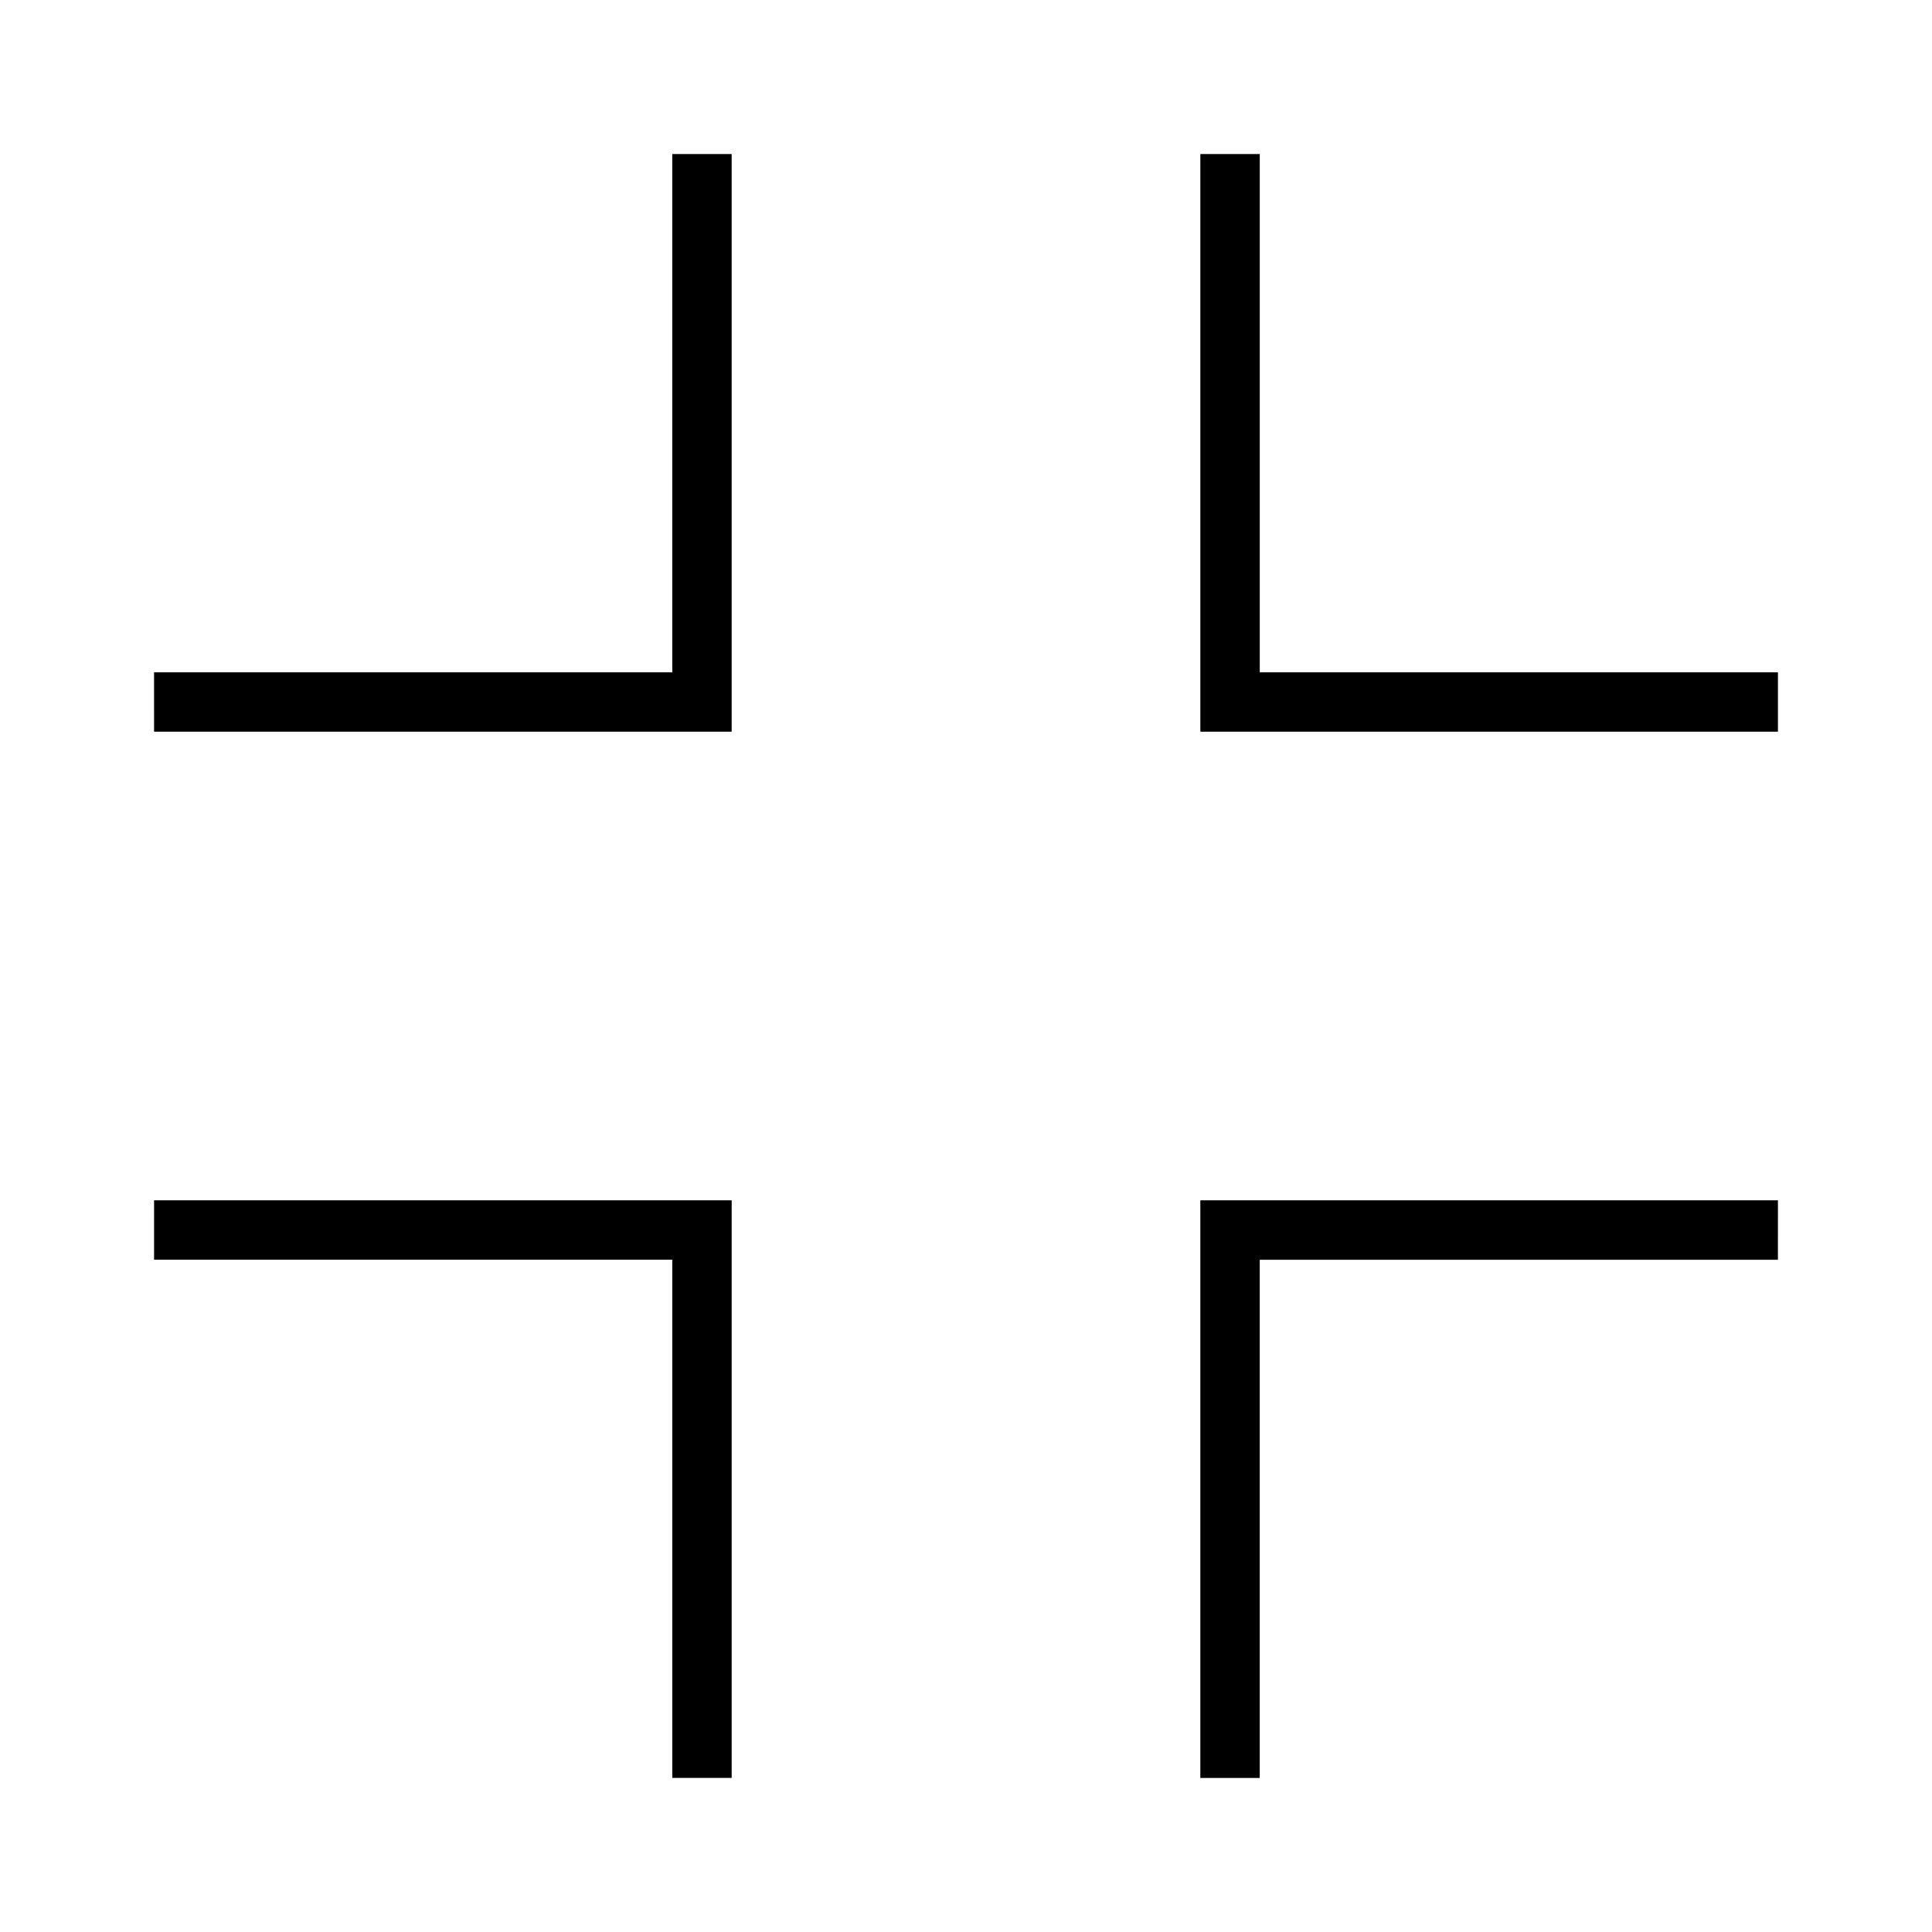
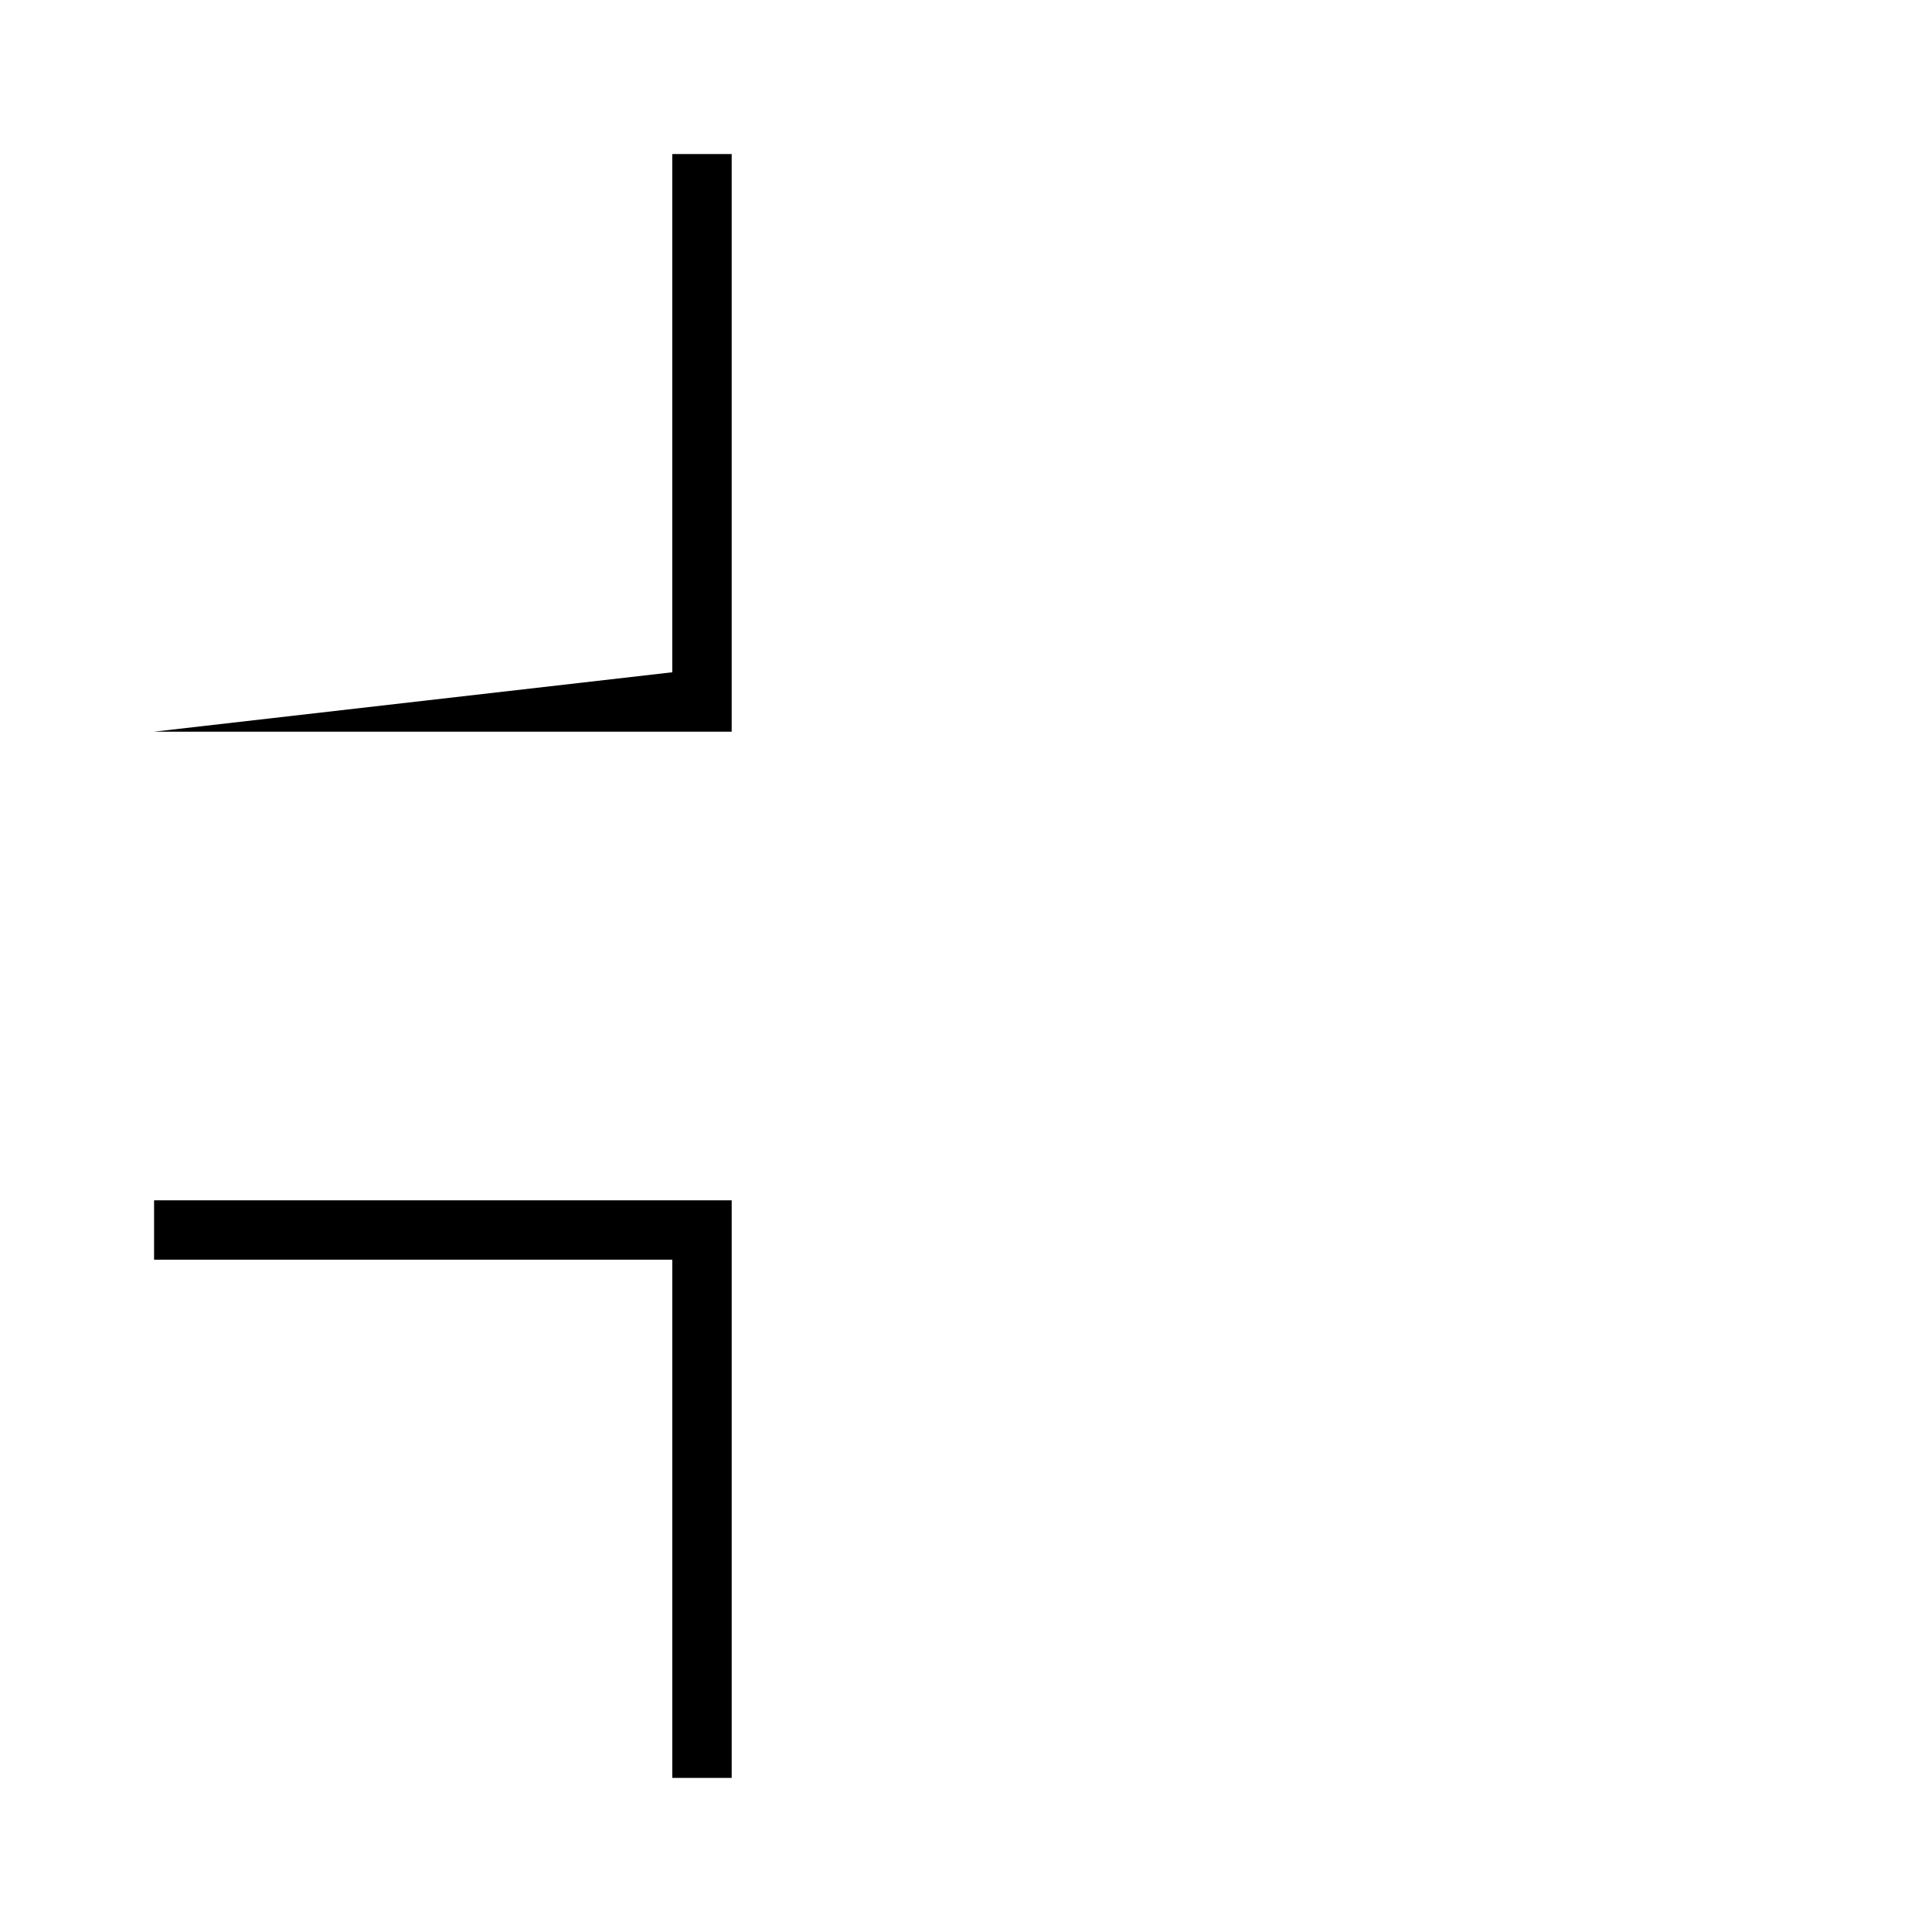
<svg xmlns="http://www.w3.org/2000/svg" fill="#000000" width="800px" height="800px" version="1.1" viewBox="144 144 512 512">
  <g>
-     <path d="m615.17 322.16h-137.32v-137.33h-15.746v153.07h153.07z" />
-     <path d="m615.17 462.1h-153.07v153.07h15.746v-137.32h137.32z" />
    <path d="m184.83 477.84h137.33v137.32h15.742v-153.07h-153.07z" />
-     <path d="m184.83 337.9h153.07v-153.07h-15.742v137.33h-137.33z" />
+     <path d="m184.83 337.9h153.07v-153.07h-15.742v137.33z" />
  </g>
</svg>